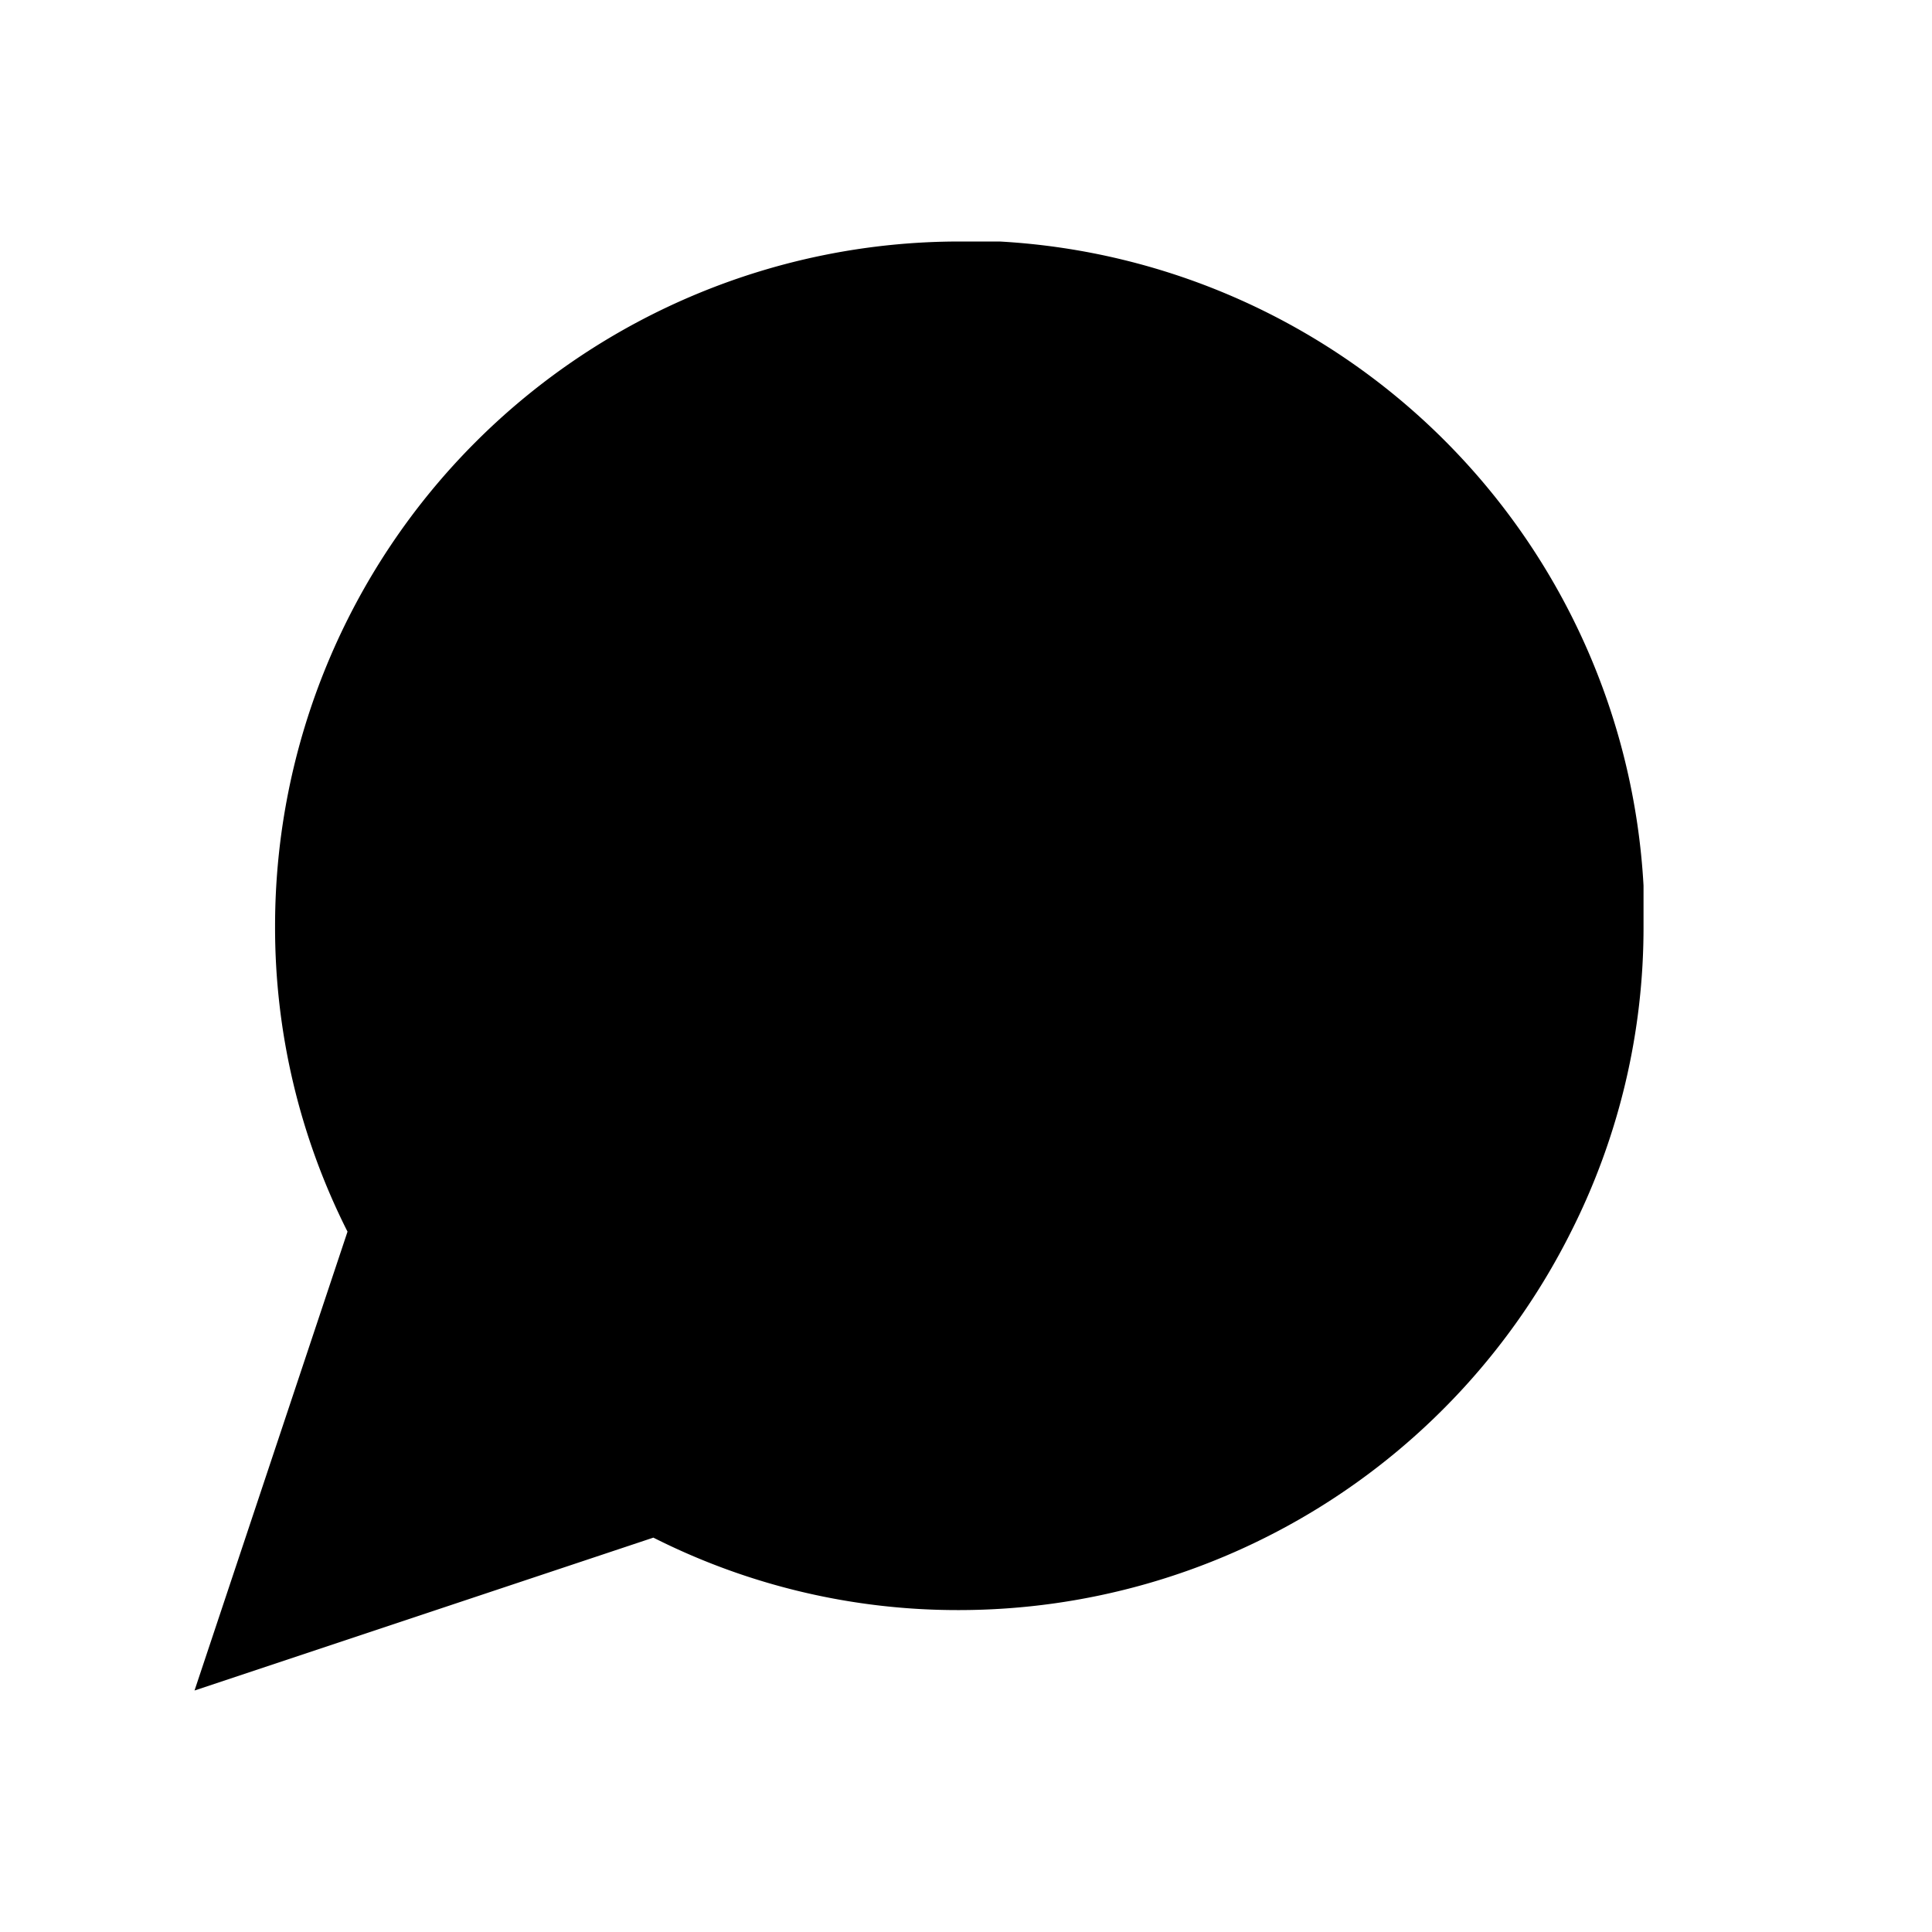
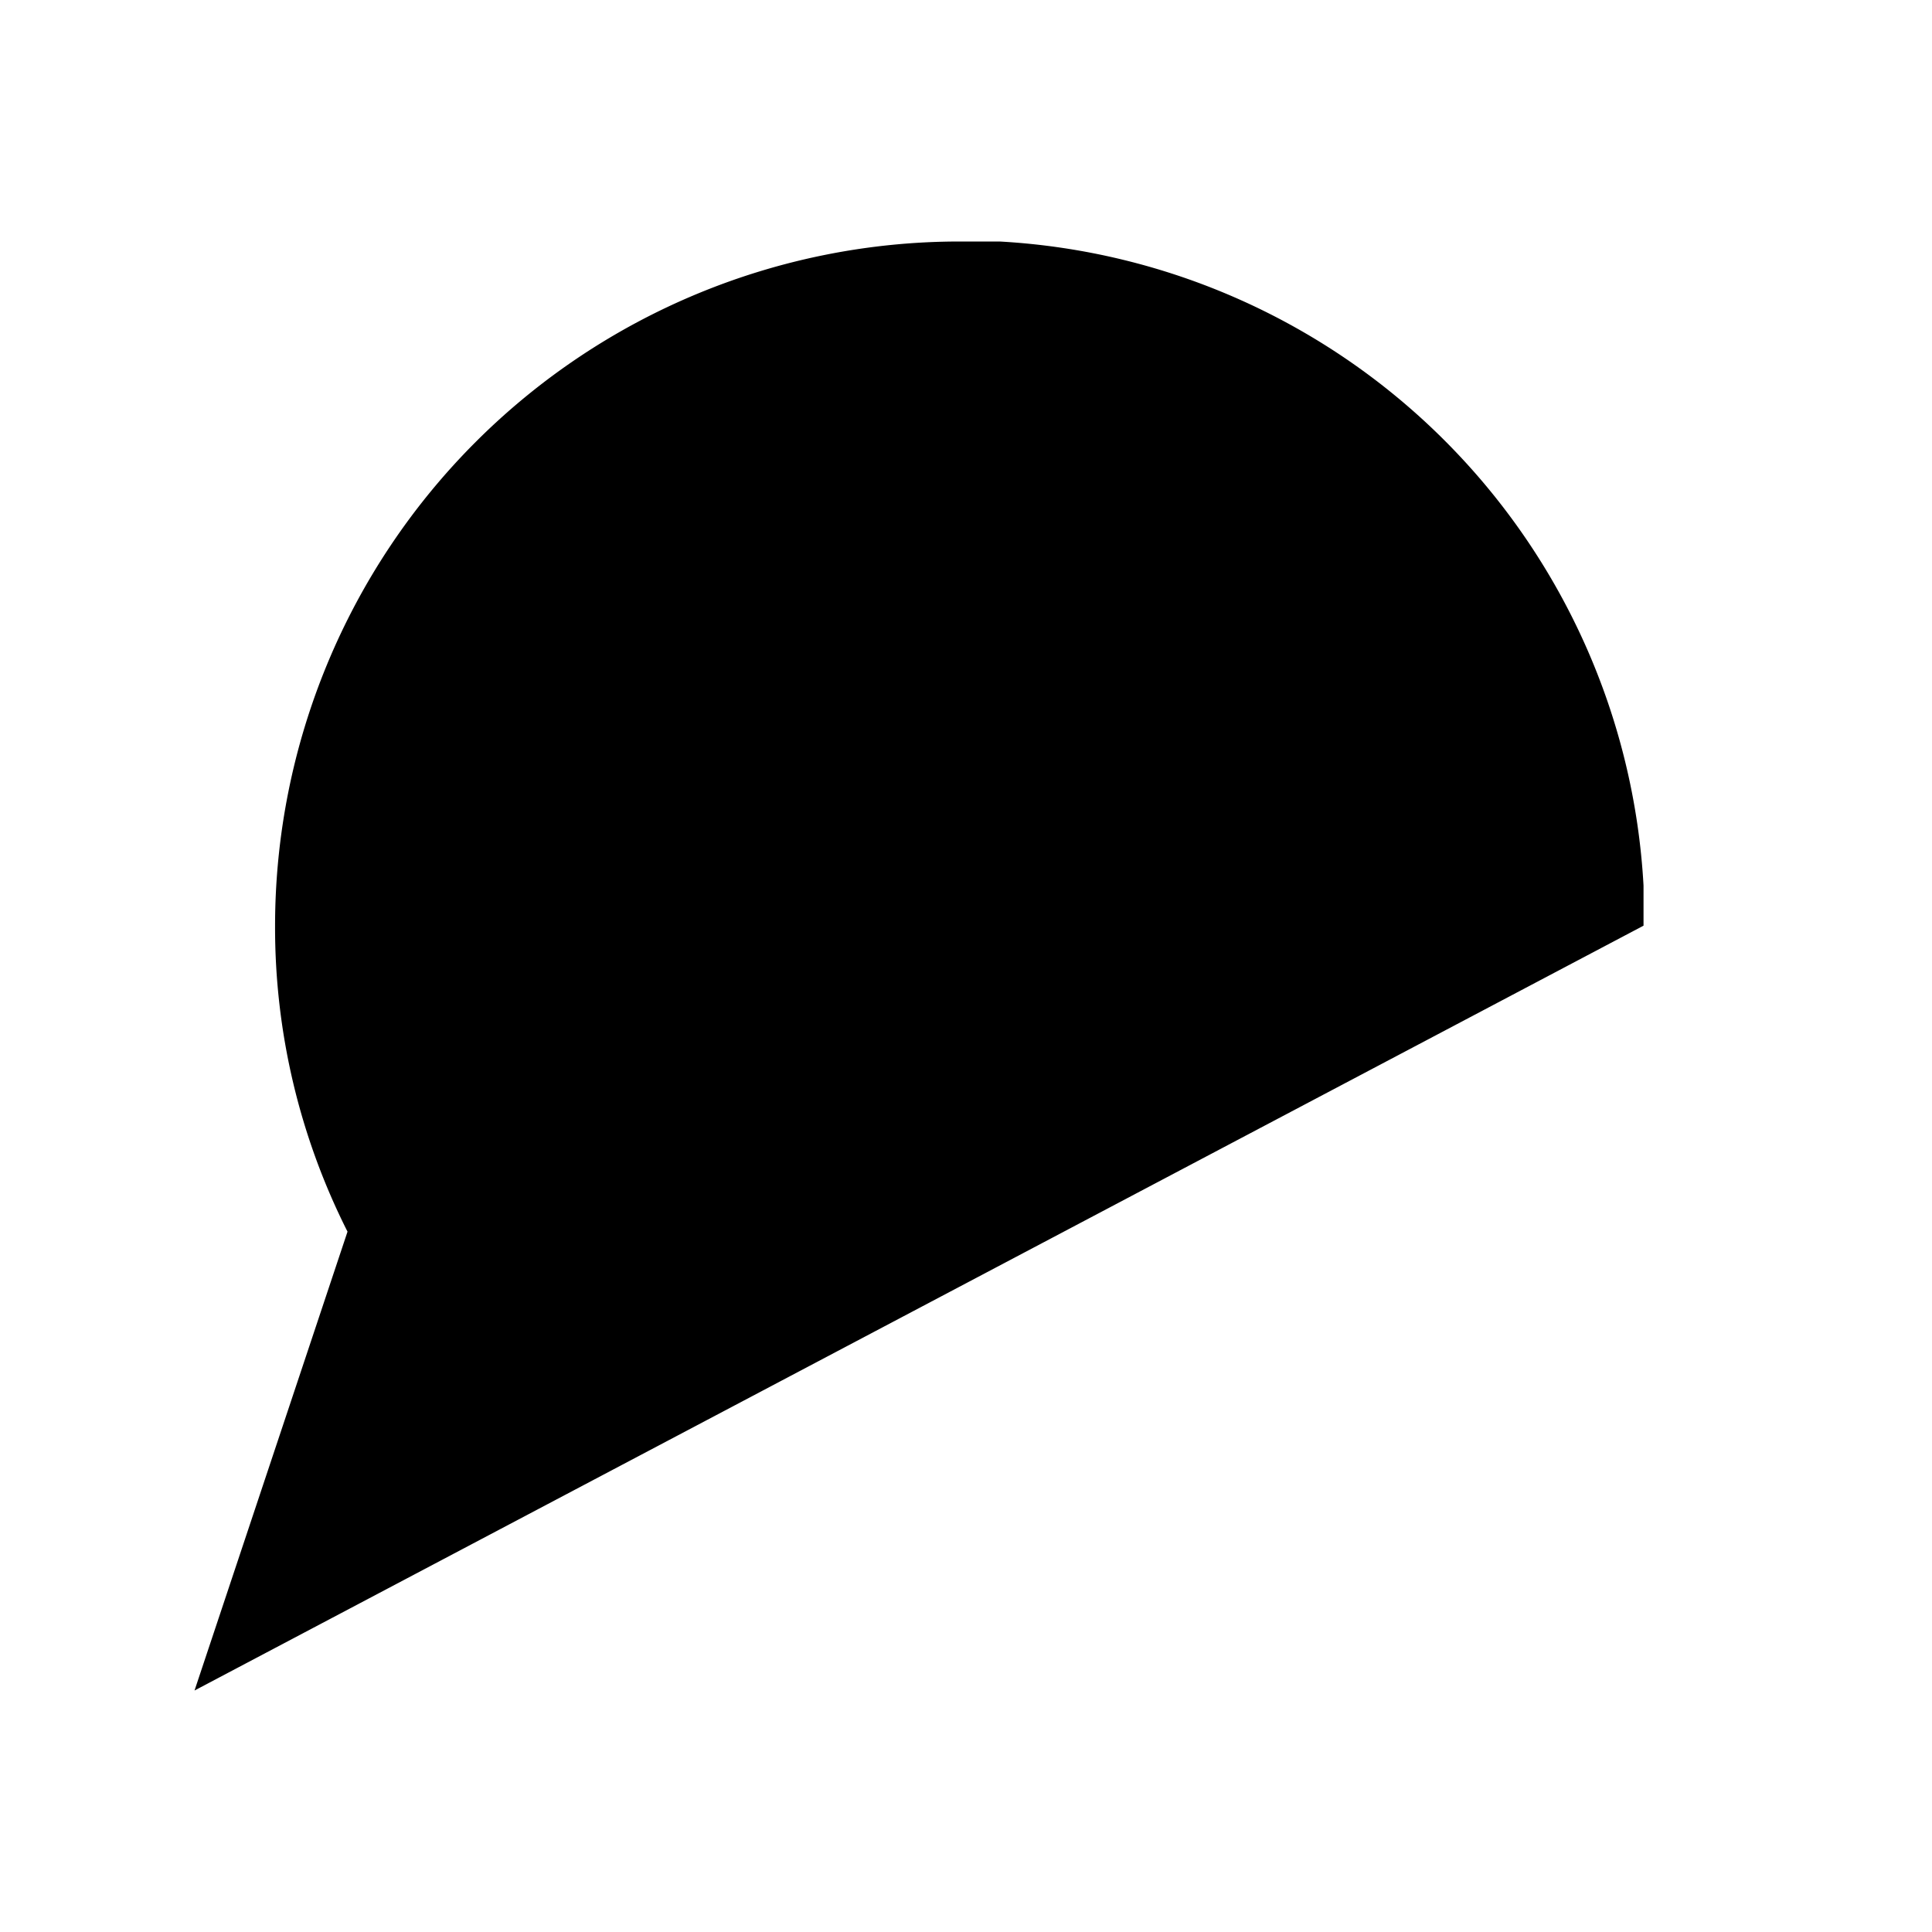
<svg xmlns="http://www.w3.org/2000/svg" viewBox="0 0 16 16" stroke-linecap="round" stroke-linejoin="round">
-   <path d="M13.611 7.666a5.585 5.585 0 01-.6 2.534 5.67 5.67 0 01-5.066 3.134 5.586 5.586 0 01-2.534-.6L1.611 14l1.267-3.8a5.585 5.585 0 01-.6-2.534A5.67 5.67 0 017.945 2h.333a5.655 5.655 0 015.333 5.334v.332z" />
+   <path d="M13.611 7.666L1.611 14l1.267-3.8a5.585 5.585 0 01-.6-2.534A5.67 5.67 0 017.945 2h.333a5.655 5.655 0 015.333 5.334v.332z" />
</svg>